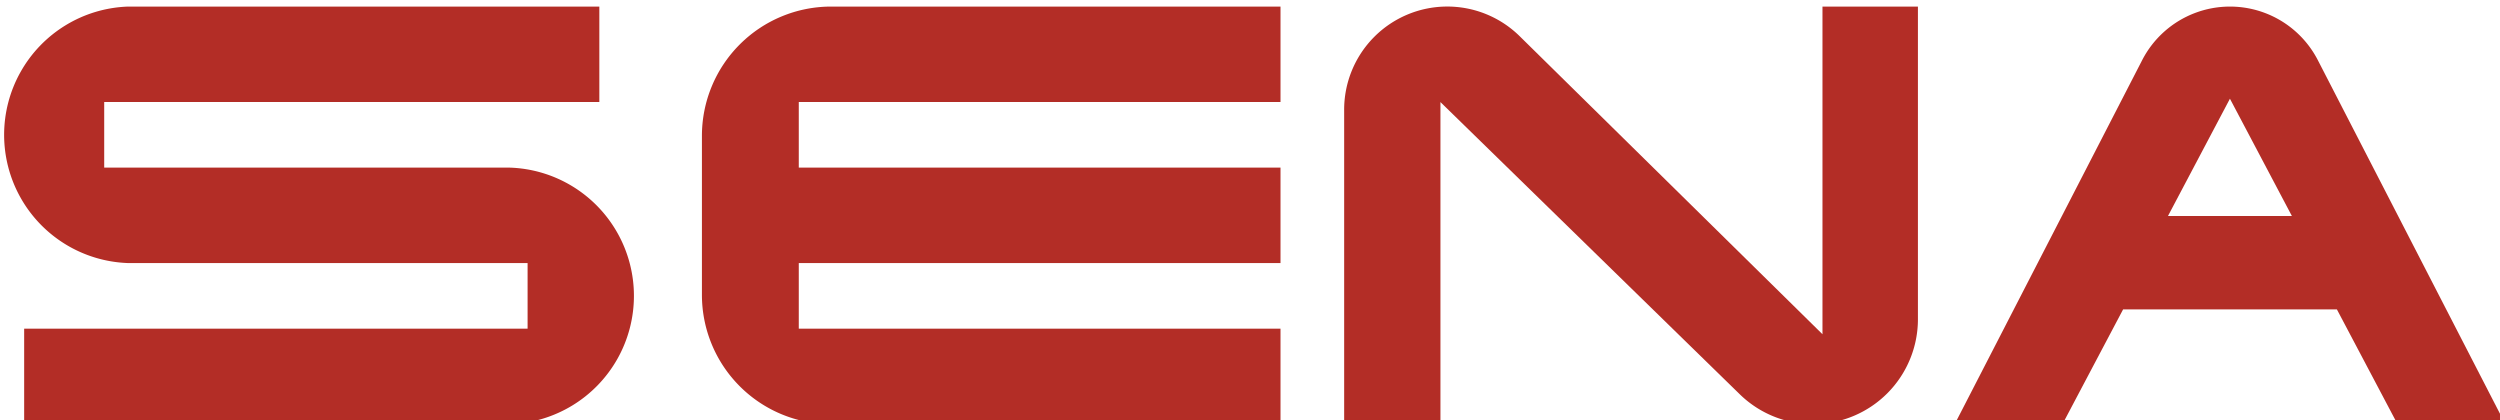
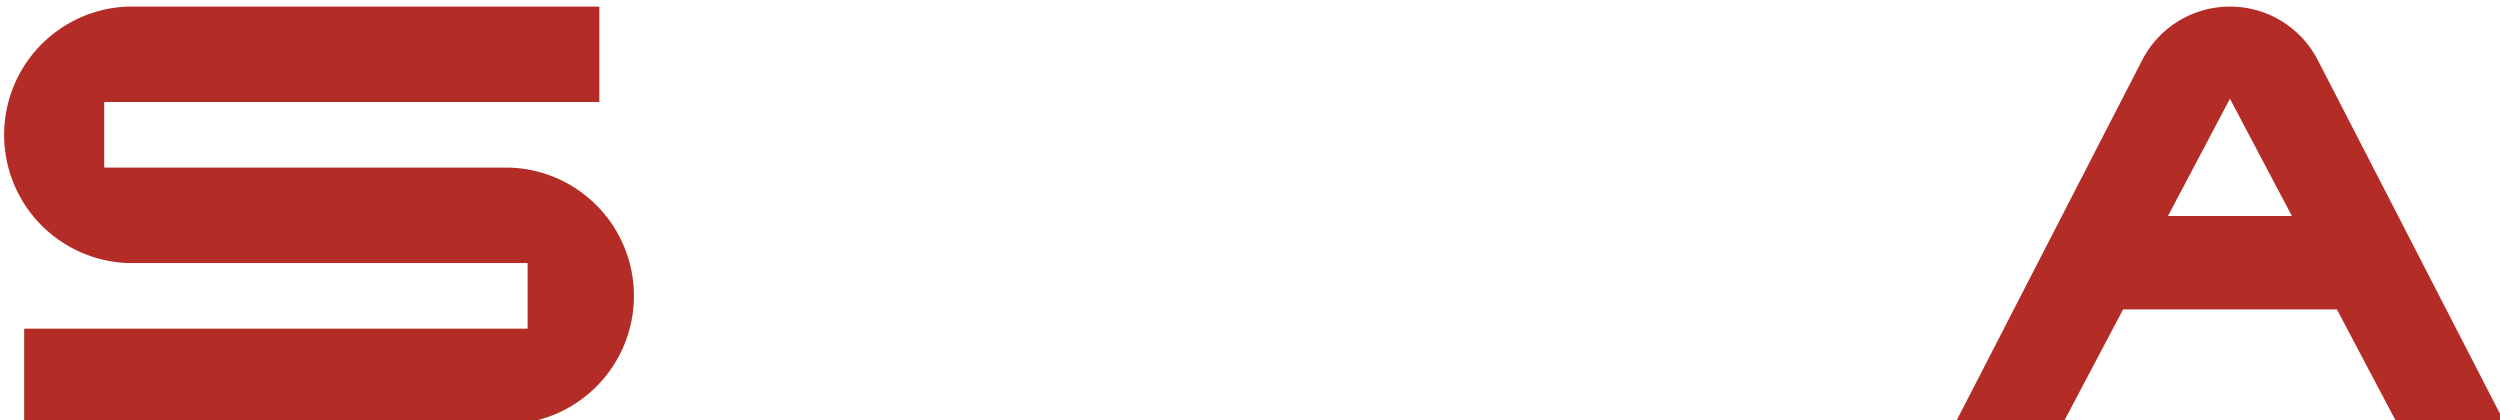
<svg xmlns="http://www.w3.org/2000/svg" width="113" height="19" viewBox="0 0 113 19">
  <defs>
    <clipPath id="a">
      <rect width="113" height="19" transform="translate(0 0)" fill="#b32d26" />
    </clipPath>
  </defs>
  <g transform="translate(0 0.359)" style="isolation:isolate">
    <g transform="translate(0 -0.359)" clip-path="url(#a)">
      <path d="M149.524,2.421a4.465,4.465,0,0,0-7.938,0l-8.474,16.453h4.872q1.369-2.593,2.739-5.184h9.664l2.739,5.184H158L149.524,2.421m-6.772,7.045,2.8-5.3,2.8,5.3Z" transform="translate(-44.759 0.296)" fill="#b32d26" />
      <path d="M5.8,11.594A5.8,5.8,0,0,1,5.8,0H27.09V4.314H4.71V7.28H23.055a5.8,5.8,0,0,1,0,11.593H1.092V14.559H23.847V11.594Z" transform="translate(0 0.297)" fill="#b32d26" />
-       <path d="M91.534,4.689a4.662,4.662,0,0,1,7.932-3.351L113.154,14.81V0h4.314V14.133a4.74,4.74,0,0,1-8.051,3.392L95.886,4.317V18.873H91.534Z" transform="translate(-30.778 0.297)" fill="#b32d26" />
-       <path d="M53.642,18.873H73.952V14.559H52.178V11.594H73.952V7.279H52.178V4.314H73.952V0H53.642A5.842,5.842,0,0,0,47.8,5.842v7.19a5.842,5.842,0,0,0,5.842,5.842" transform="translate(-16.073 0.297)" fill="#b32d26" />
    </g>
  </g>
</svg>